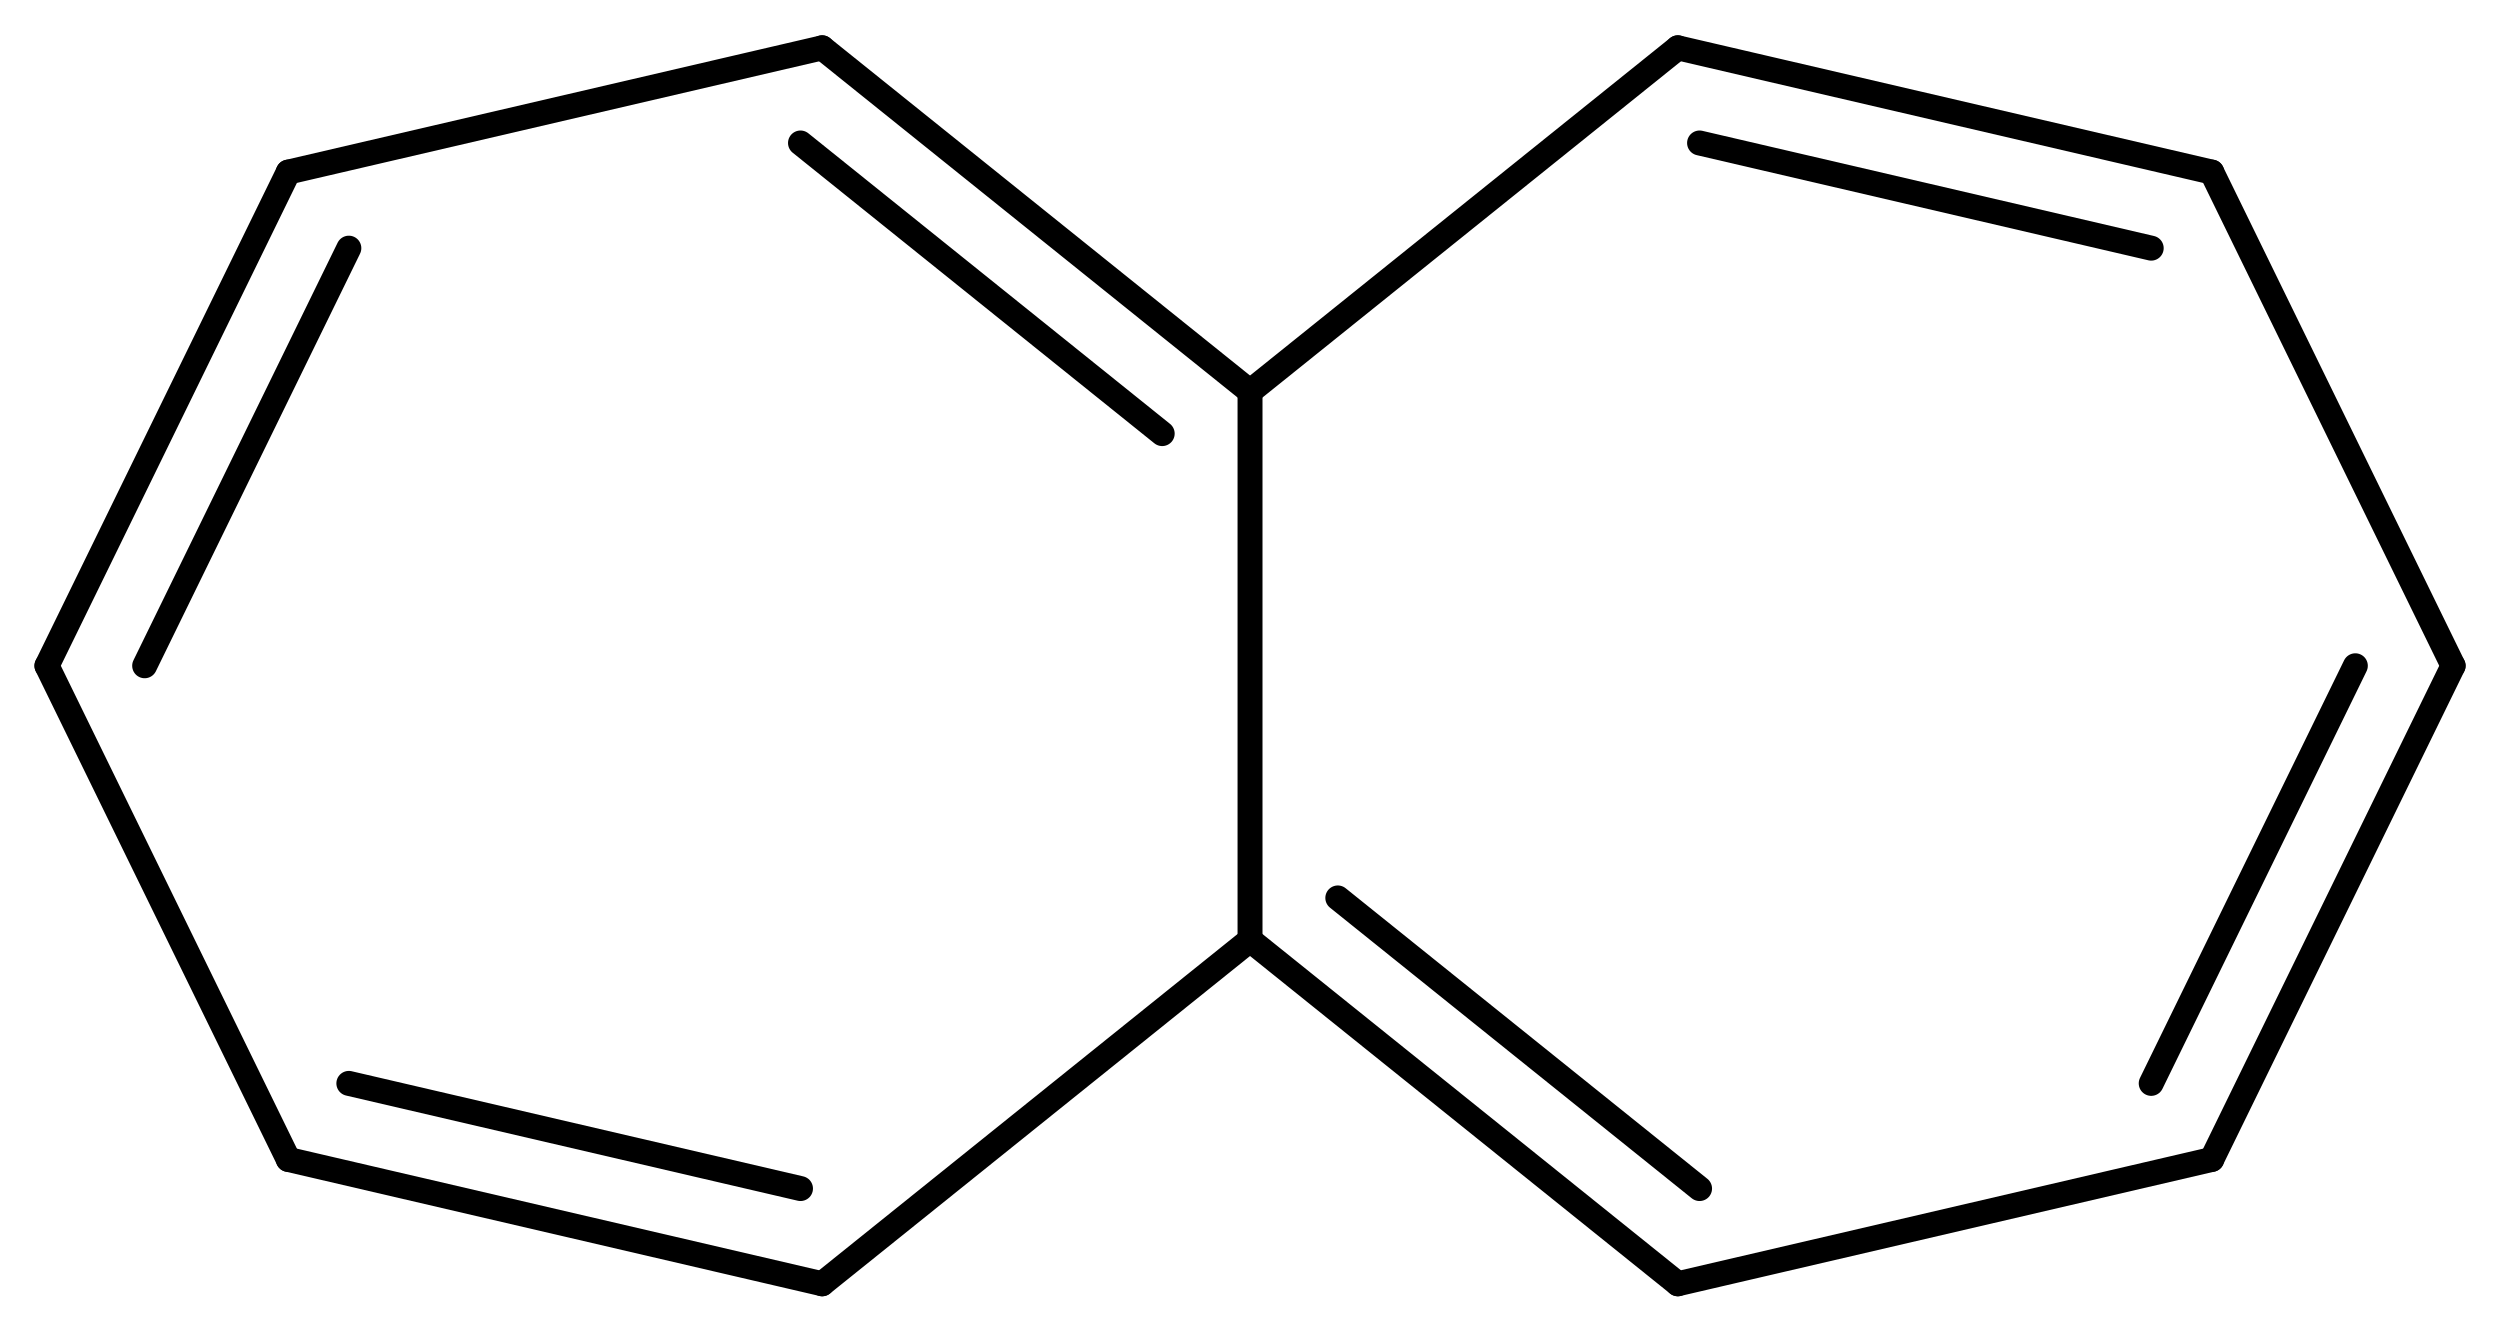
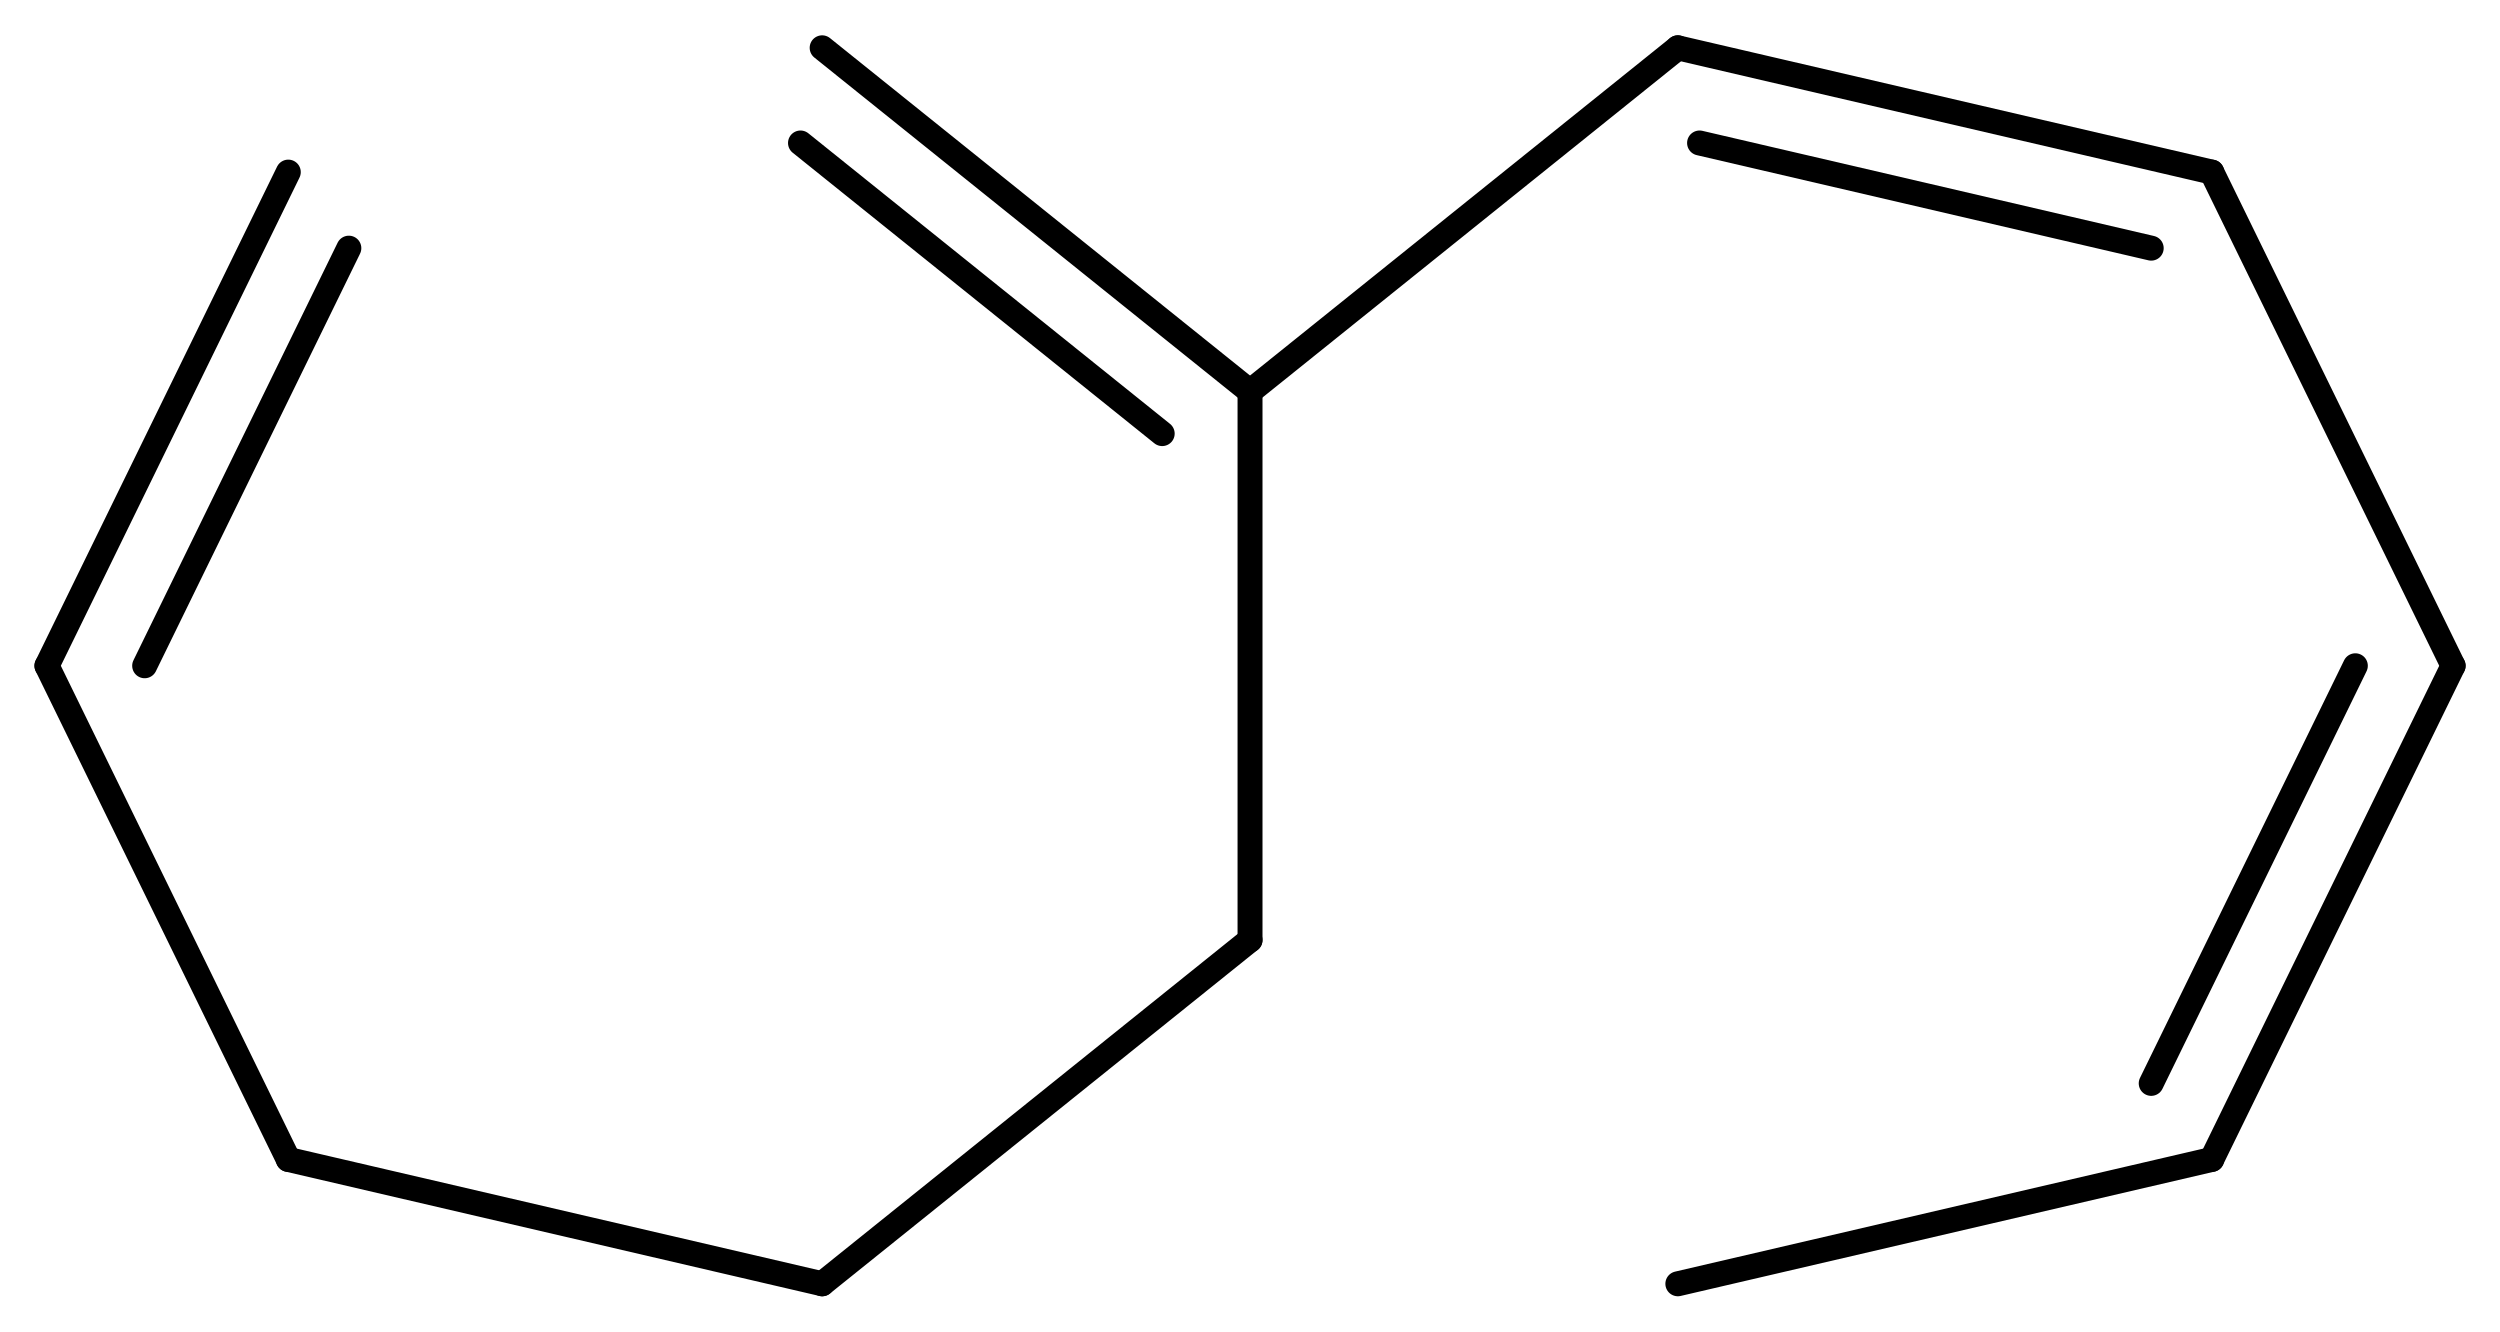
<svg xmlns="http://www.w3.org/2000/svg" version="1.2" width="46.281mm" height="24.65mm" viewBox="0 0 46.281 24.65">
  <desc>Generated by the Chemistry Development Kit (http://github.com/cdk)</desc>
  <g stroke-linecap="round" stroke-linejoin="round" stroke="#000000" stroke-width=".462">
    <rect x=".0" y=".0" width="47.0" height="25.0" fill="#FFFFFF" stroke="none" />
    <g id="mol1" class="mol">
      <g id="mol1bnd1" class="bond">
        <line x1="5.337" y1="3.186" x2=".869" y2="12.325" />
        <line x1="6.458" y1="4.594" x2="2.678" y2="12.325" />
      </g>
-       <line id="mol1bnd2" class="bond" x1="5.337" y1="3.186" x2="15.22" y2=".885" />
      <g id="mol1bnd3" class="bond">
        <line x1="23.141" y1="7.248" x2="15.22" y2=".885" />
        <line x1="21.515" y1="8.027" x2="14.819" y2="2.647" />
      </g>
      <line id="mol1bnd4" class="bond" x1="23.141" y1="7.248" x2="31.061" y2=".885" />
      <g id="mol1bnd5" class="bond">
        <line x1="40.945" y1="3.186" x2="31.061" y2=".885" />
        <line x1="39.824" y1="4.594" x2="31.463" y2="2.647" />
      </g>
      <line id="mol1bnd6" class="bond" x1="40.945" y1="3.186" x2="45.413" y2="12.325" />
      <g id="mol1bnd7" class="bond">
        <line x1="40.945" y1="21.464" x2="45.413" y2="12.325" />
        <line x1="39.824" y1="20.056" x2="43.603" y2="12.325" />
      </g>
      <line id="mol1bnd8" class="bond" x1="40.945" y1="21.464" x2="31.061" y2="23.766" />
      <g id="mol1bnd9" class="bond">
-         <line x1="23.141" y1="17.402" x2="31.061" y2="23.766" />
-         <line x1="24.766" y1="16.623" x2="31.463" y2="22.003" />
-       </g>
+         </g>
      <line id="mol1bnd10" class="bond" x1="23.141" y1="7.248" x2="23.141" y2="17.402" />
      <line id="mol1bnd11" class="bond" x1="23.141" y1="17.402" x2="15.22" y2="23.766" />
      <g id="mol1bnd12" class="bond">
        <line x1="5.337" y1="21.464" x2="15.22" y2="23.766" />
-         <line x1="6.458" y1="20.056" x2="14.819" y2="22.003" />
      </g>
      <line id="mol1bnd13" class="bond" x1=".869" y1="12.325" x2="5.337" y2="21.464" />
    </g>
  </g>
</svg>